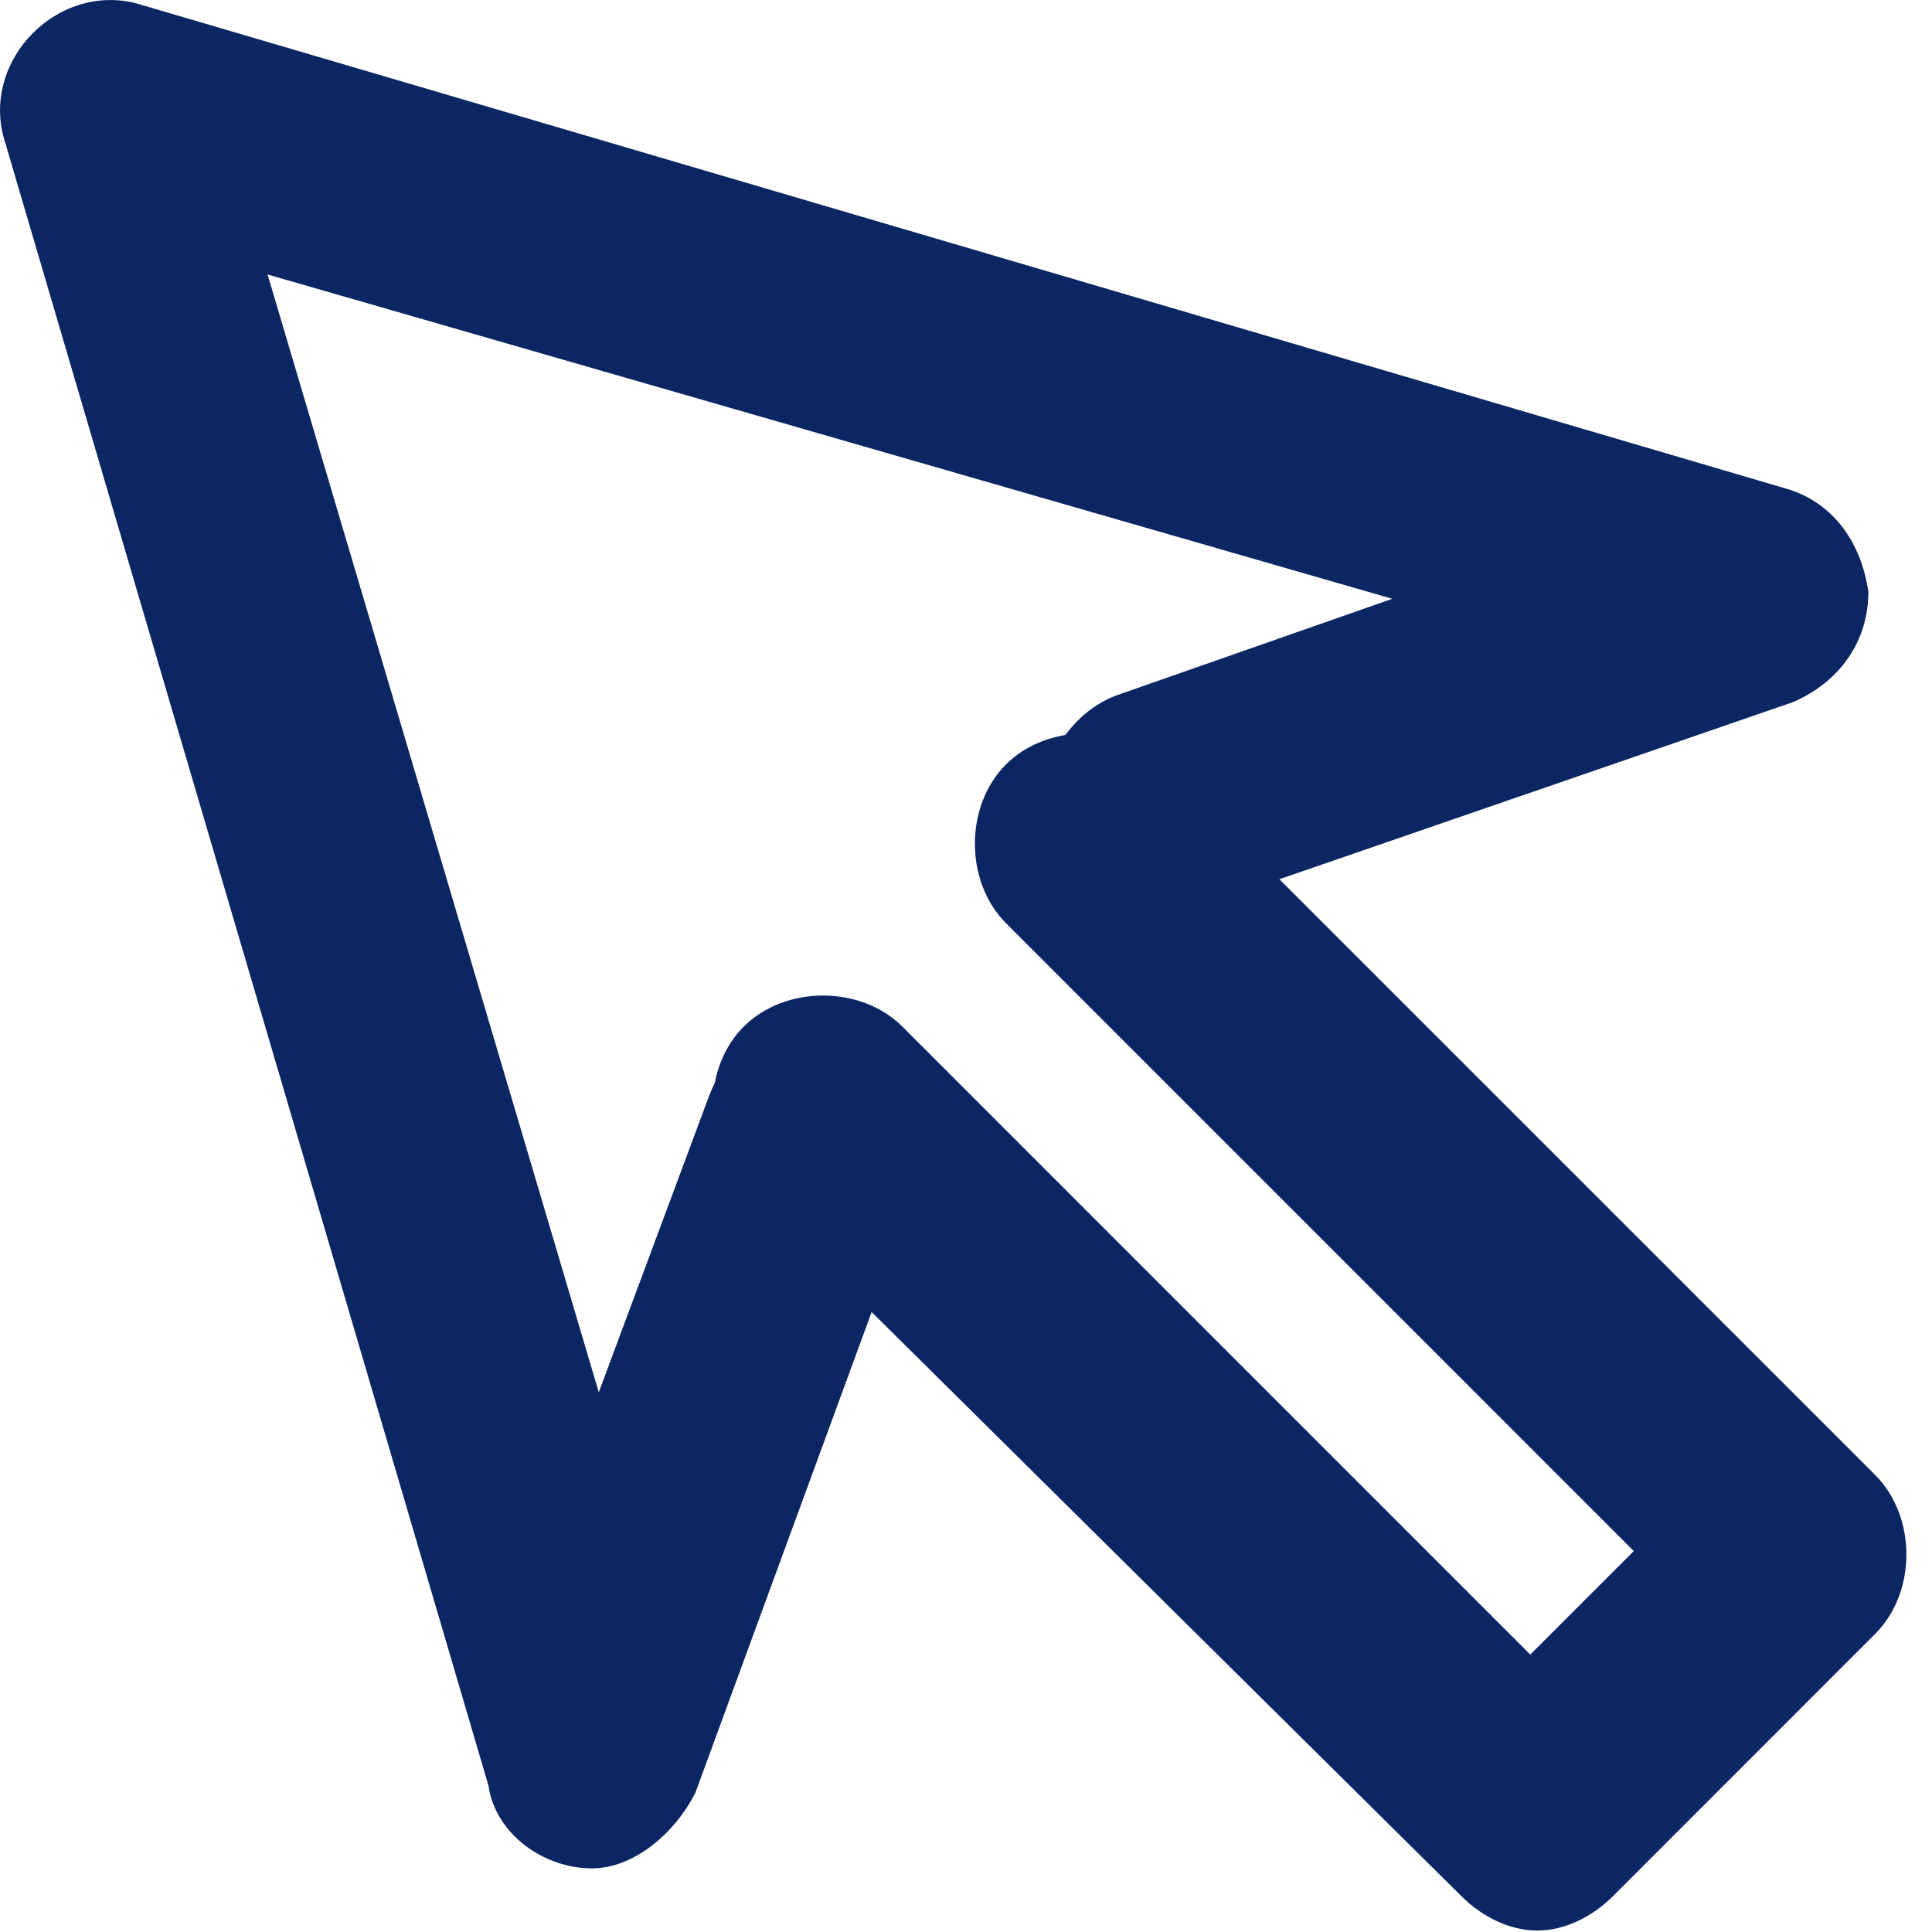
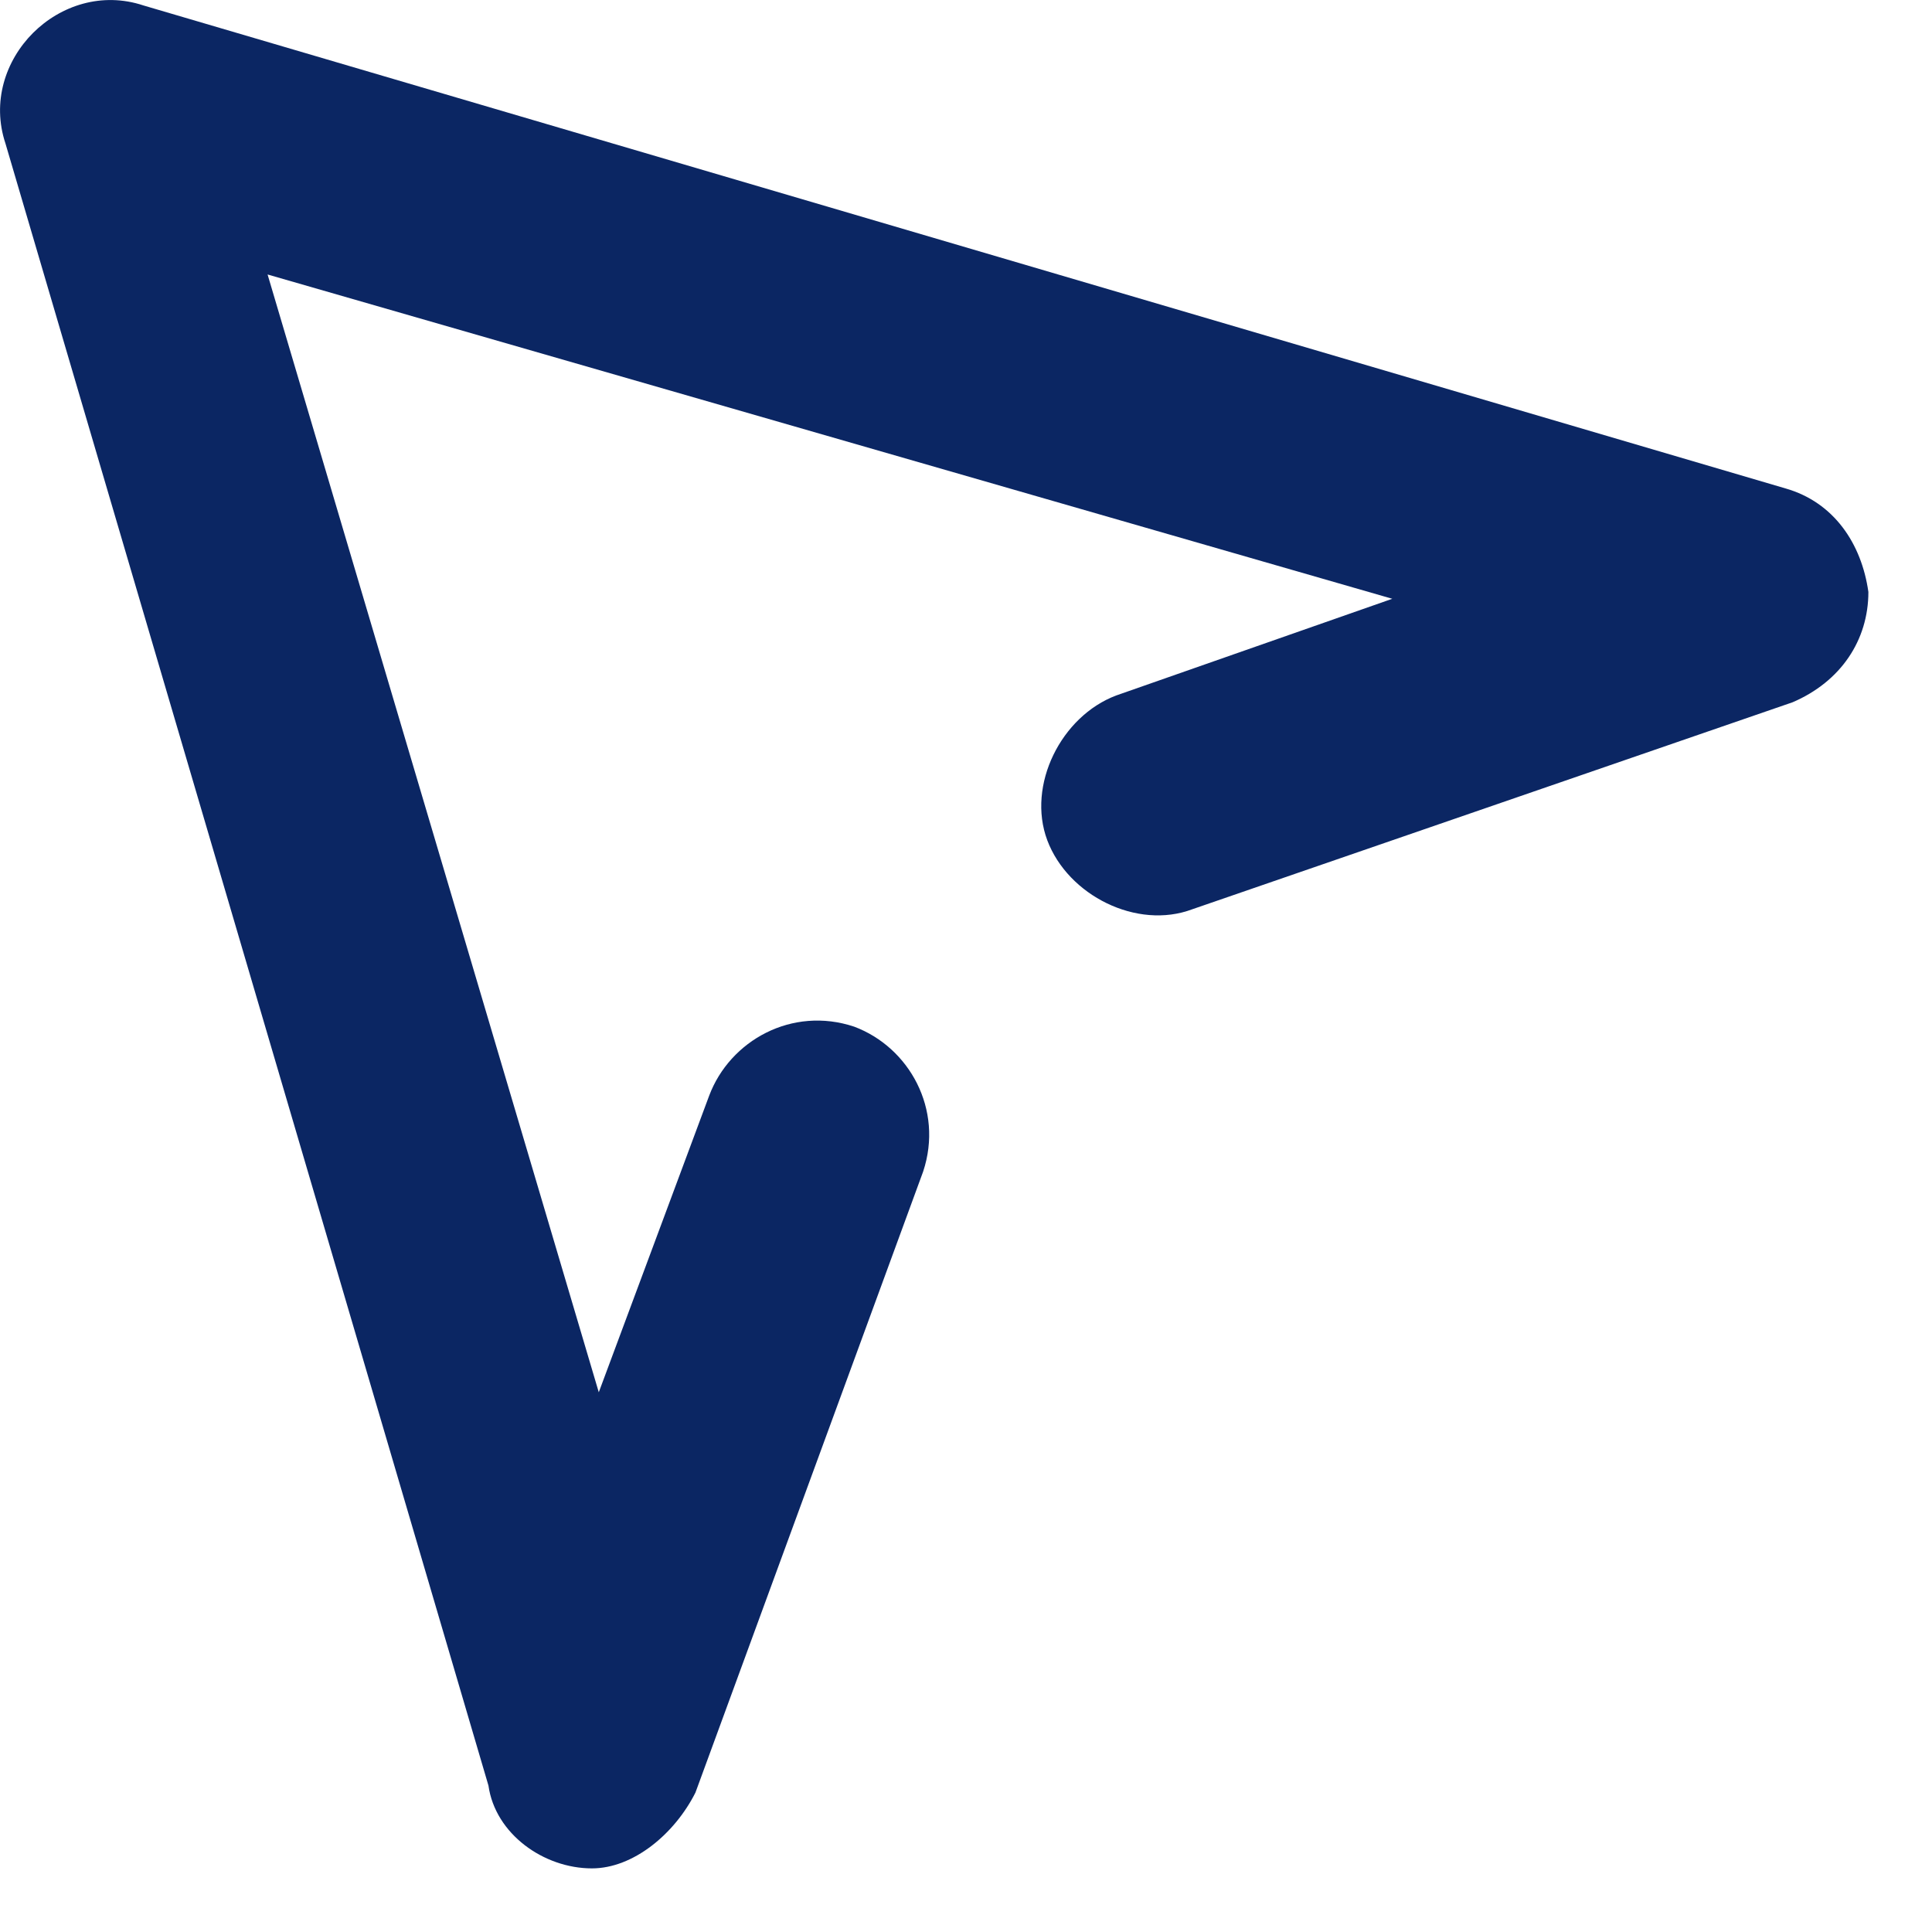
<svg xmlns="http://www.w3.org/2000/svg" width="28px" height="28px" viewBox="0 0 28 28" version="1.1">
  <title>4F128CF0-47AA-4B3F-8F32-3A5E3343984D</title>
  <g id="Desktop" stroke="none" stroke-width="1" fill="none" fill-rule="evenodd">
    <g id="0.0-HCP-Home" transform="translate(-913, -1430)" fill="#0B2663">
      <g id="Group" transform="translate(242, 1399)">
        <g id="Group-12" transform="translate(574, 0)">
          <g id="icn-0.0-mouse-arrow" transform="translate(97, 31)">
-             <path d="M22.279,27.979 L22.279,27.979 C21.878,27.979 21.479,27.779 21.178,27.479 L10.778,17.178 C10.178,16.578 10.178,15.479 10.778,14.879 C11.379,14.278 12.479,14.278 13.079,14.879 L22.178,23.979 L23.678,22.479 L14.579,13.379 C13.979,12.778 13.979,11.678 14.579,11.079 C15.178,10.479 16.279,10.479 16.878,11.079 L27.178,21.378 C27.779,21.979 27.779,23.078 27.178,23.678 L23.378,27.479 C23.078,27.779 22.678,27.979 22.279,27.979" id="Fill-1" />
            <path d="M8.579,27.078 C8.479,27.078 8.479,27.078 8.579,27.078 C7.878,27.078 7.178,26.578 7.079,25.878 L0.079,2.079 C-0.121,1.478 0.079,0.878 0.478,0.478 C0.878,0.079 1.478,-0.121 2.079,0.079 L25.878,7.079 C26.578,7.279 26.979,7.878 27.078,8.579 C27.078,9.278 26.678,9.879 25.979,10.178 L17.279,13.178 C16.479,13.479 15.479,12.979 15.178,12.178 C14.879,11.379 15.379,10.379 16.178,10.079 L20.178,8.678 L3.878,3.978 L8.678,20.178 L10.278,15.879 C10.579,15.079 11.479,14.579 12.379,14.879 C13.178,15.178 13.678,16.078 13.379,16.979 L10.079,25.979 C9.778,26.578 9.178,27.078 8.579,27.078" id="Fill-4" />
          </g>
        </g>
      </g>
    </g>
  </g>
</svg>